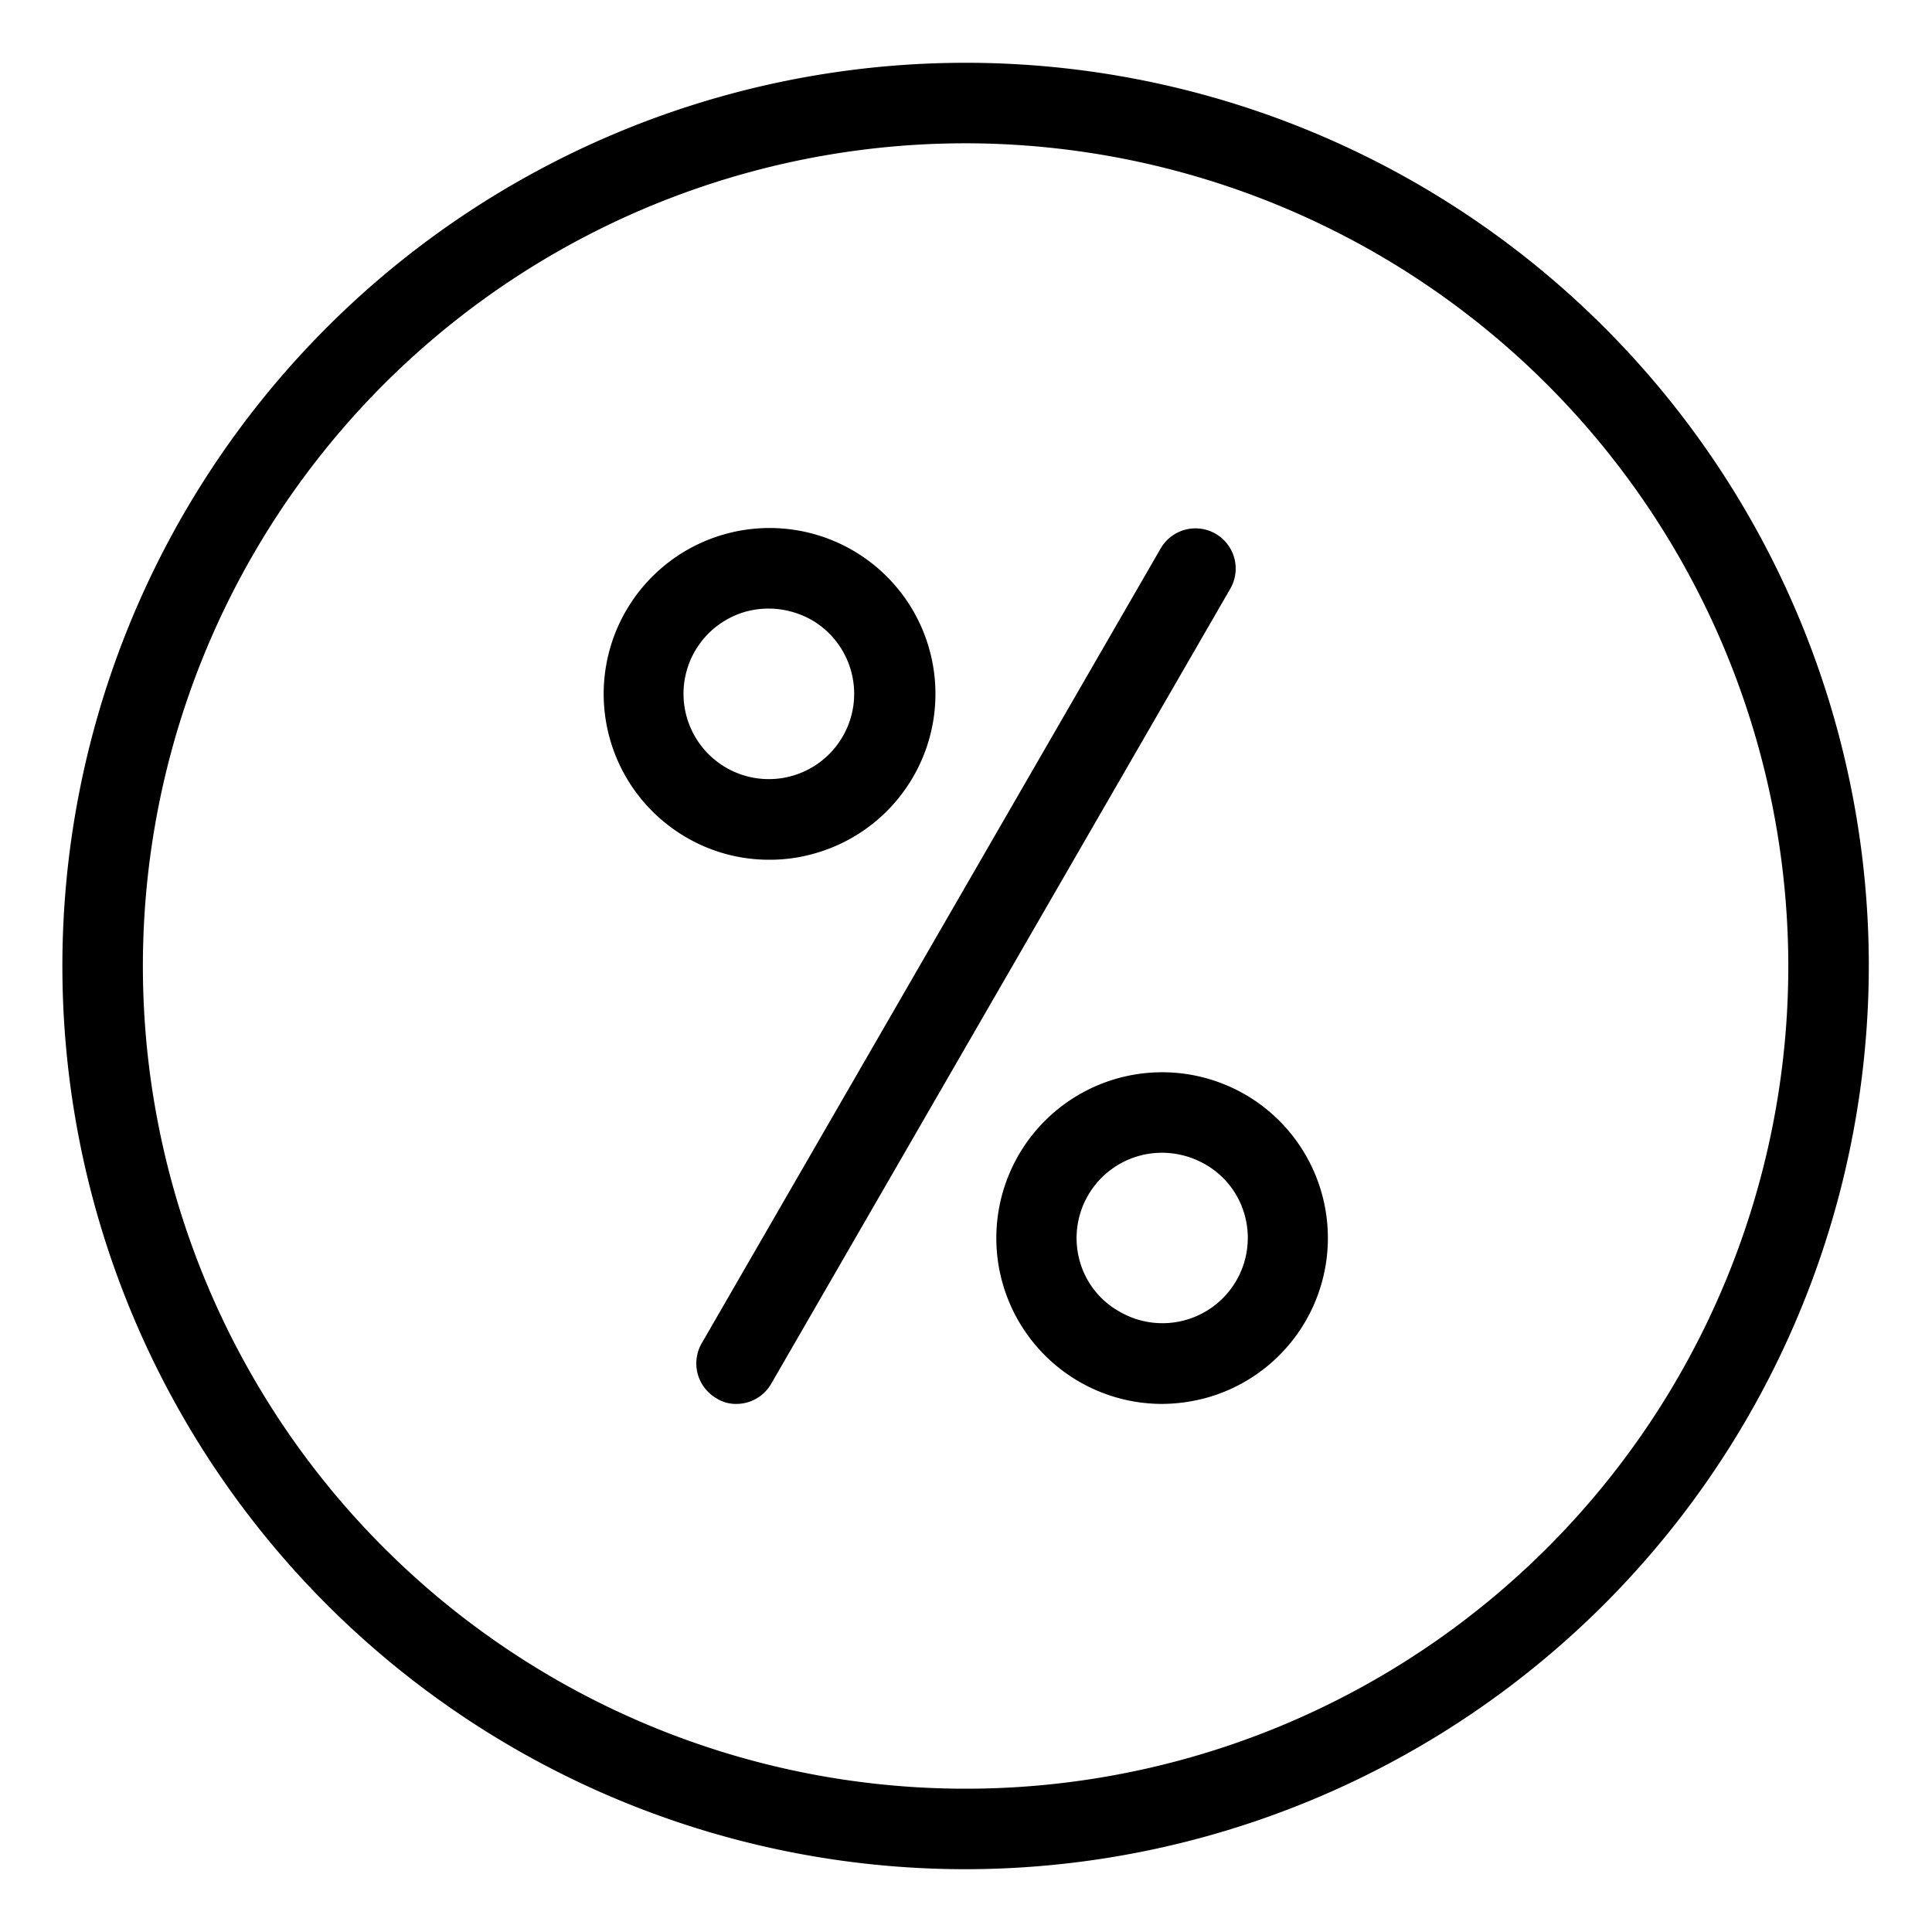
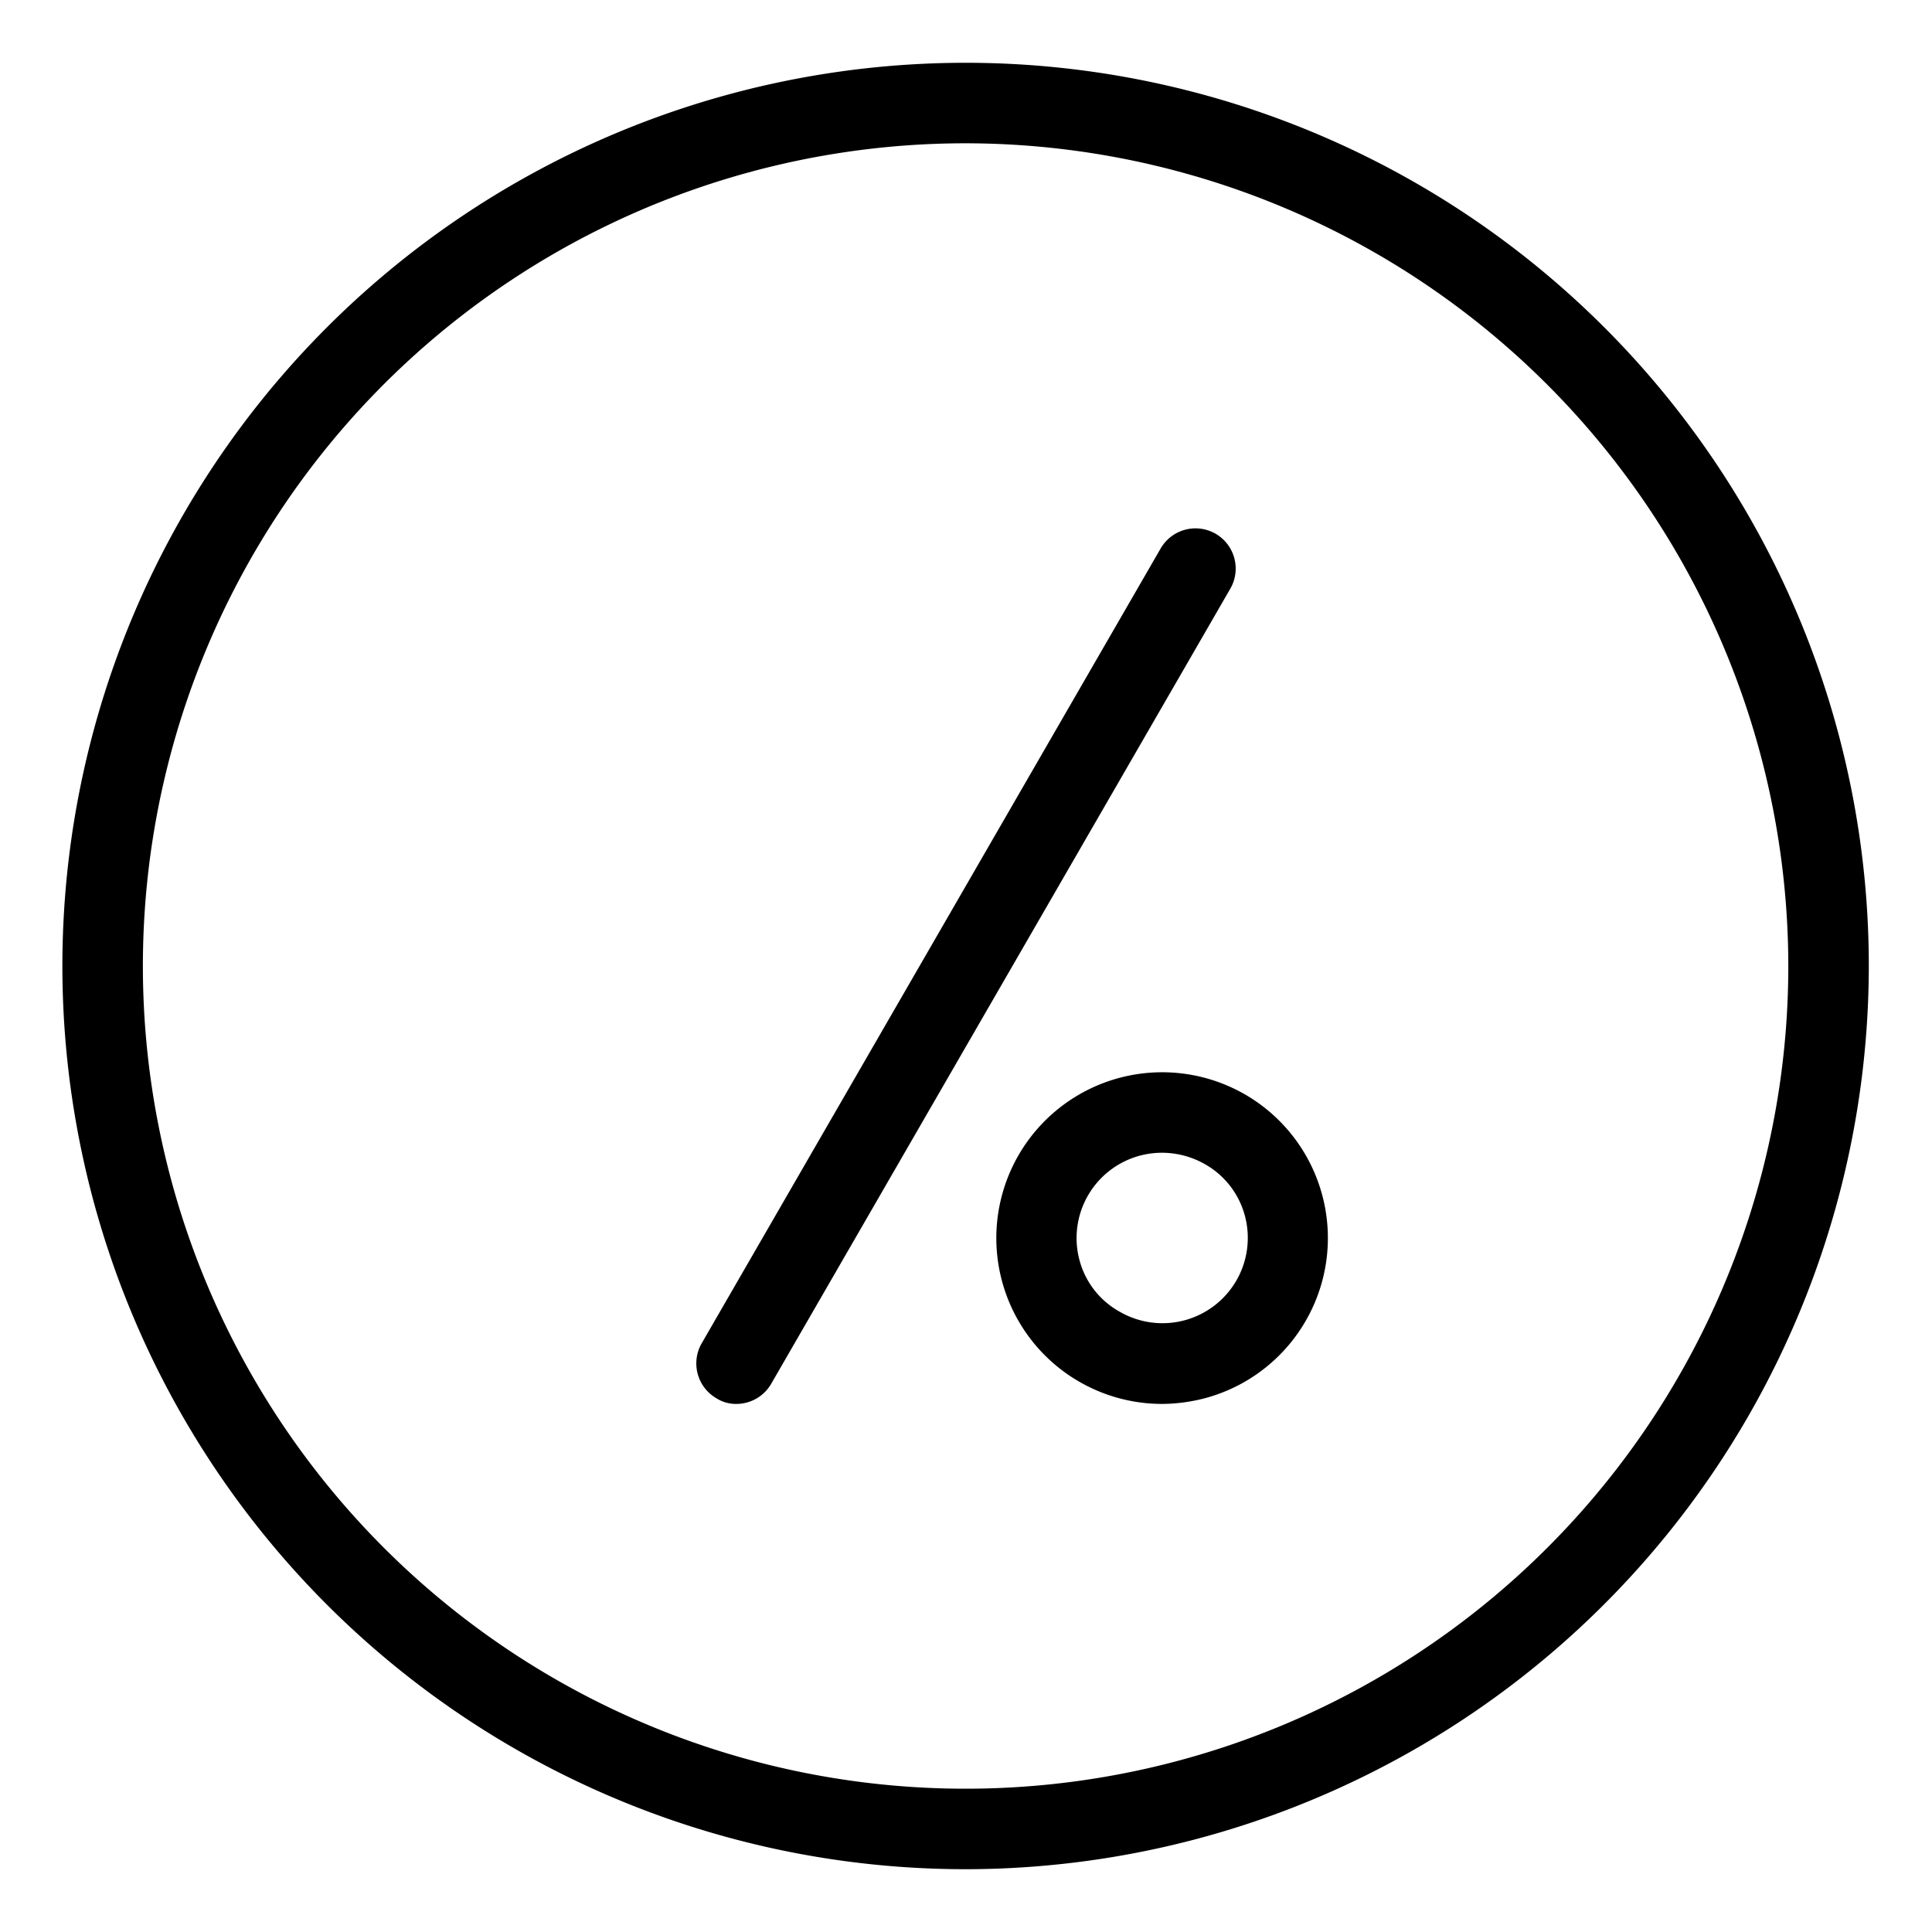
<svg xmlns="http://www.w3.org/2000/svg" id="Layer_1" data-name="Layer 1" viewBox="0 0 48 48">
  <title>6. Percent</title>
  <path d="M24,46.44A22.44,22.44,0,1,1,46.43,24,22.46,22.46,0,0,1,24,46.44ZM24,3.56A20.44,20.44,0,1,0,44.43,24,20.46,20.46,0,0,0,24,3.56Z" />
-   <path d="M19.11,21.36a4.07,4.07,0,0,1-2.05-.55,4.12,4.12,0,0,1,4.12-7.14h0a4.12,4.12,0,0,1-1,7.55A4,4,0,0,1,19.11,21.36Zm0-6.24a2.15,2.15,0,0,0-.56.07,2.12,2.12,0,1,0,1.61.21A2.2,2.2,0,0,0,19.13,15.12Z" />
  <path d="M18.29,34.88a.89.89,0,0,1-.49-.14,1,1,0,0,1-.37-1.36L28.84,13.62a1,1,0,0,1,1.36-.36,1,1,0,0,1,.37,1.36L19.16,34.38A1,1,0,0,1,18.29,34.88Z" />
  <path d="M28.87,34.88a4.12,4.12,0,1,1,2.06-7.69h0a4.12,4.12,0,0,1-1,7.55A4.3,4.3,0,0,1,28.87,34.88Zm0-6.24a2.12,2.12,0,0,0-2.05,2.67,2.07,2.07,0,0,0,1,1.28,2.12,2.12,0,0,0,3.11-2.38,2.09,2.09,0,0,0-1-1.29h0A2.16,2.16,0,0,0,28.88,28.64Z" />
</svg>